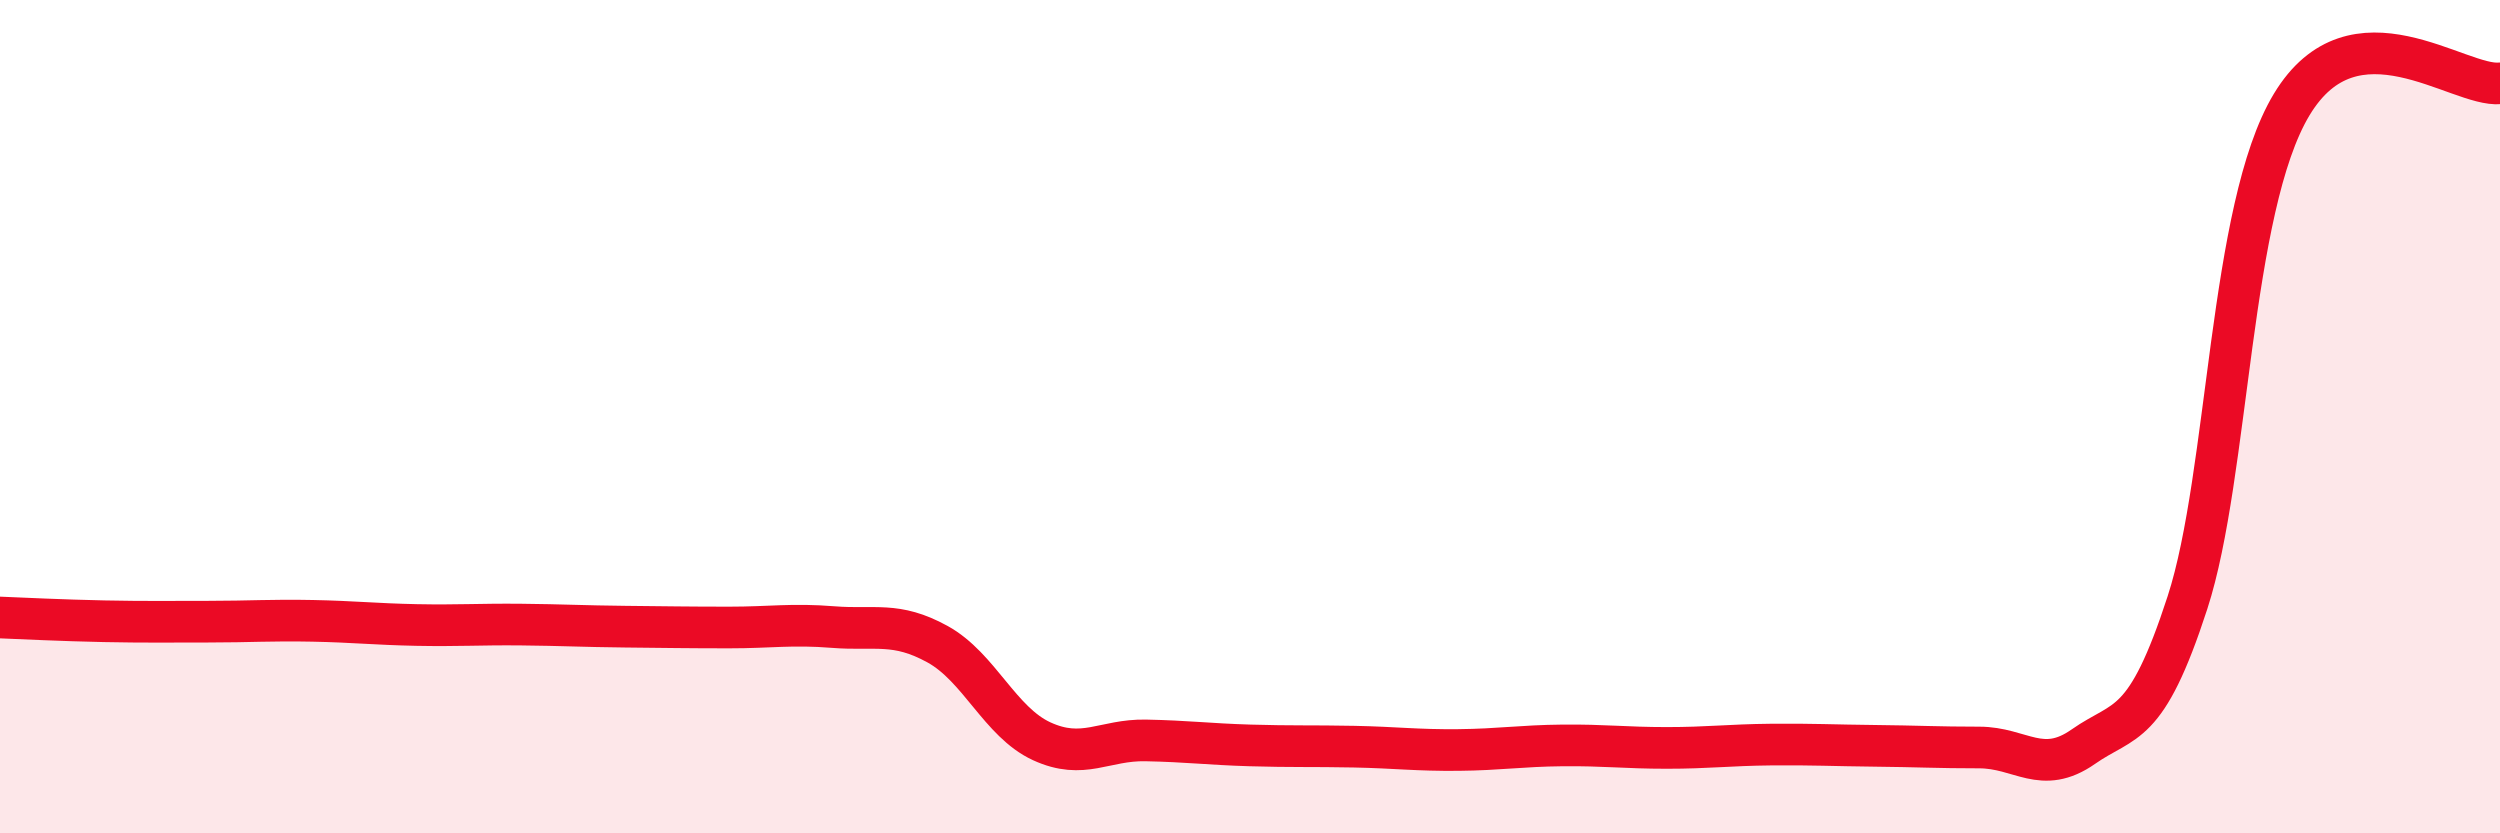
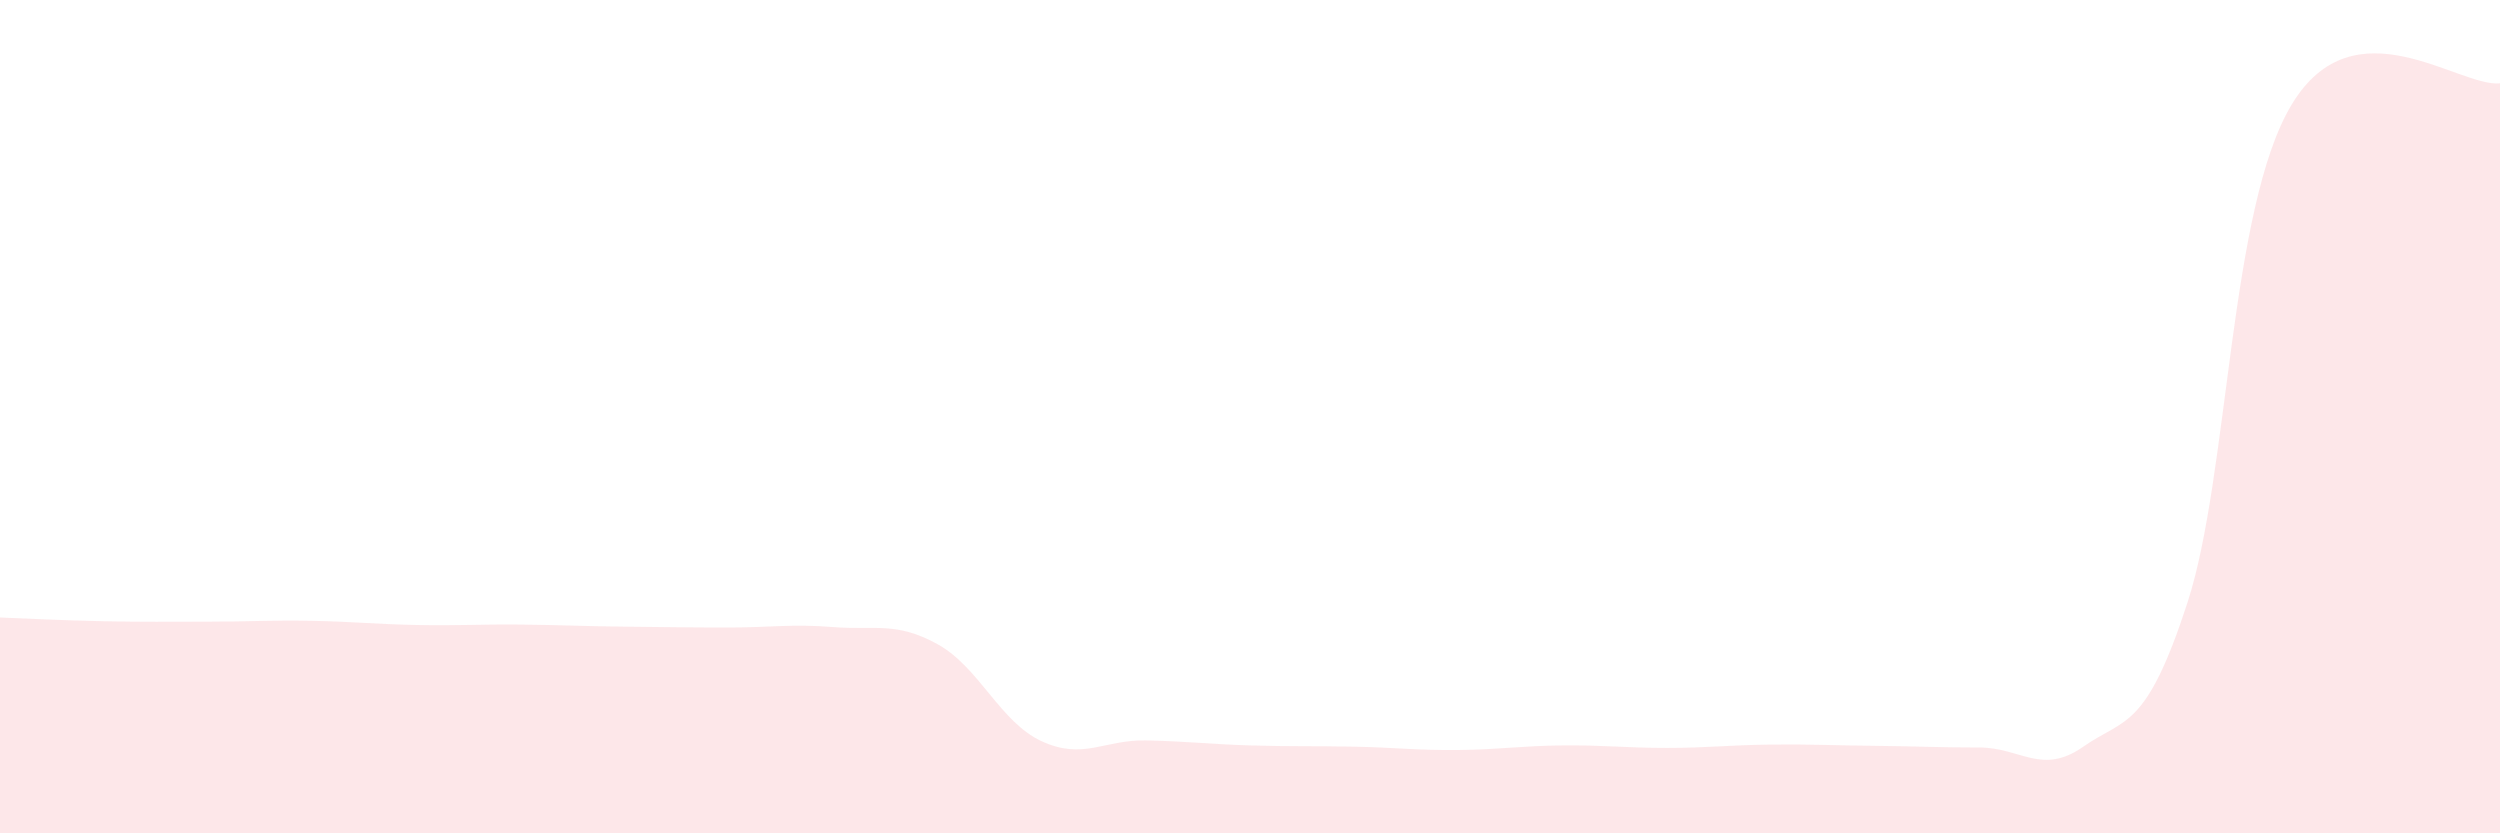
<svg xmlns="http://www.w3.org/2000/svg" width="60" height="20" viewBox="0 0 60 20">
  <path d="M 0,14.82 C 0.5,14.84 1.5,14.89 2.5,14.91 C 3.5,14.93 4,14.92 5,14.92 C 6,14.92 6.5,14.88 7.5,14.9 C 8.5,14.92 9,14.98 10,15 C 11,15.02 11.5,14.98 12.5,14.99 C 13.5,15 14,15.03 15,15.04 C 16,15.05 16.5,15.06 17.5,15.06 C 18.5,15.06 19,14.97 20,15.05 C 21,15.13 21.5,14.91 22.5,15.46 C 23.5,16.01 24,17.33 25,17.79 C 26,18.25 26.5,17.75 27.5,17.77 C 28.5,17.79 29,17.86 30,17.89 C 31,17.92 31.5,17.9 32.5,17.92 C 33.5,17.94 34,18.01 35,18 C 36,17.99 36.5,17.9 37.5,17.89 C 38.5,17.88 39,17.95 40,17.95 C 41,17.95 41.5,17.88 42.5,17.87 C 43.5,17.86 44,17.89 45,17.9 C 46,17.91 46.5,17.94 47.5,17.94 C 48.5,17.94 49,18.62 50,17.92 C 51,17.22 51.5,17.54 52.5,14.46 C 53.5,11.38 53.5,5 55,2.51 C 56.5,0.02 59,2.1 60,2L60 20L0 20Z" fill="#EB0A25" opacity="0.1" stroke-linecap="round" stroke-linejoin="round" />
-   <path d="M 0,14.82 C 0.5,14.84 1.5,14.89 2.5,14.91 C 3.5,14.93 4,14.92 5,14.92 C 6,14.92 6.5,14.88 7.5,14.9 C 8.5,14.92 9,14.98 10,15 C 11,15.02 11.5,14.98 12.5,14.99 C 13.5,15 14,15.03 15,15.04 C 16,15.05 16.5,15.06 17.5,15.06 C 18.5,15.06 19,14.97 20,15.05 C 21,15.13 21.5,14.91 22.5,15.46 C 23.5,16.01 24,17.33 25,17.79 C 26,18.25 26.5,17.75 27.5,17.77 C 28.5,17.79 29,17.86 30,17.89 C 31,17.92 31.5,17.9 32.5,17.92 C 33.5,17.94 34,18.01 35,18 C 36,17.99 36.5,17.9 37.5,17.89 C 38.5,17.88 39,17.95 40,17.95 C 41,17.95 41.5,17.88 42.5,17.87 C 43.5,17.86 44,17.89 45,17.9 C 46,17.91 46.5,17.94 47.5,17.94 C 48.5,17.94 49,18.62 50,17.92 C 51,17.22 51.5,17.54 52.5,14.46 C 53.5,11.38 53.5,5 55,2.51 C 56.5,0.02 59,2.1 60,2" stroke="#EB0A25" stroke-width="1" fill="none" stroke-linecap="round" stroke-linejoin="round" />
</svg>